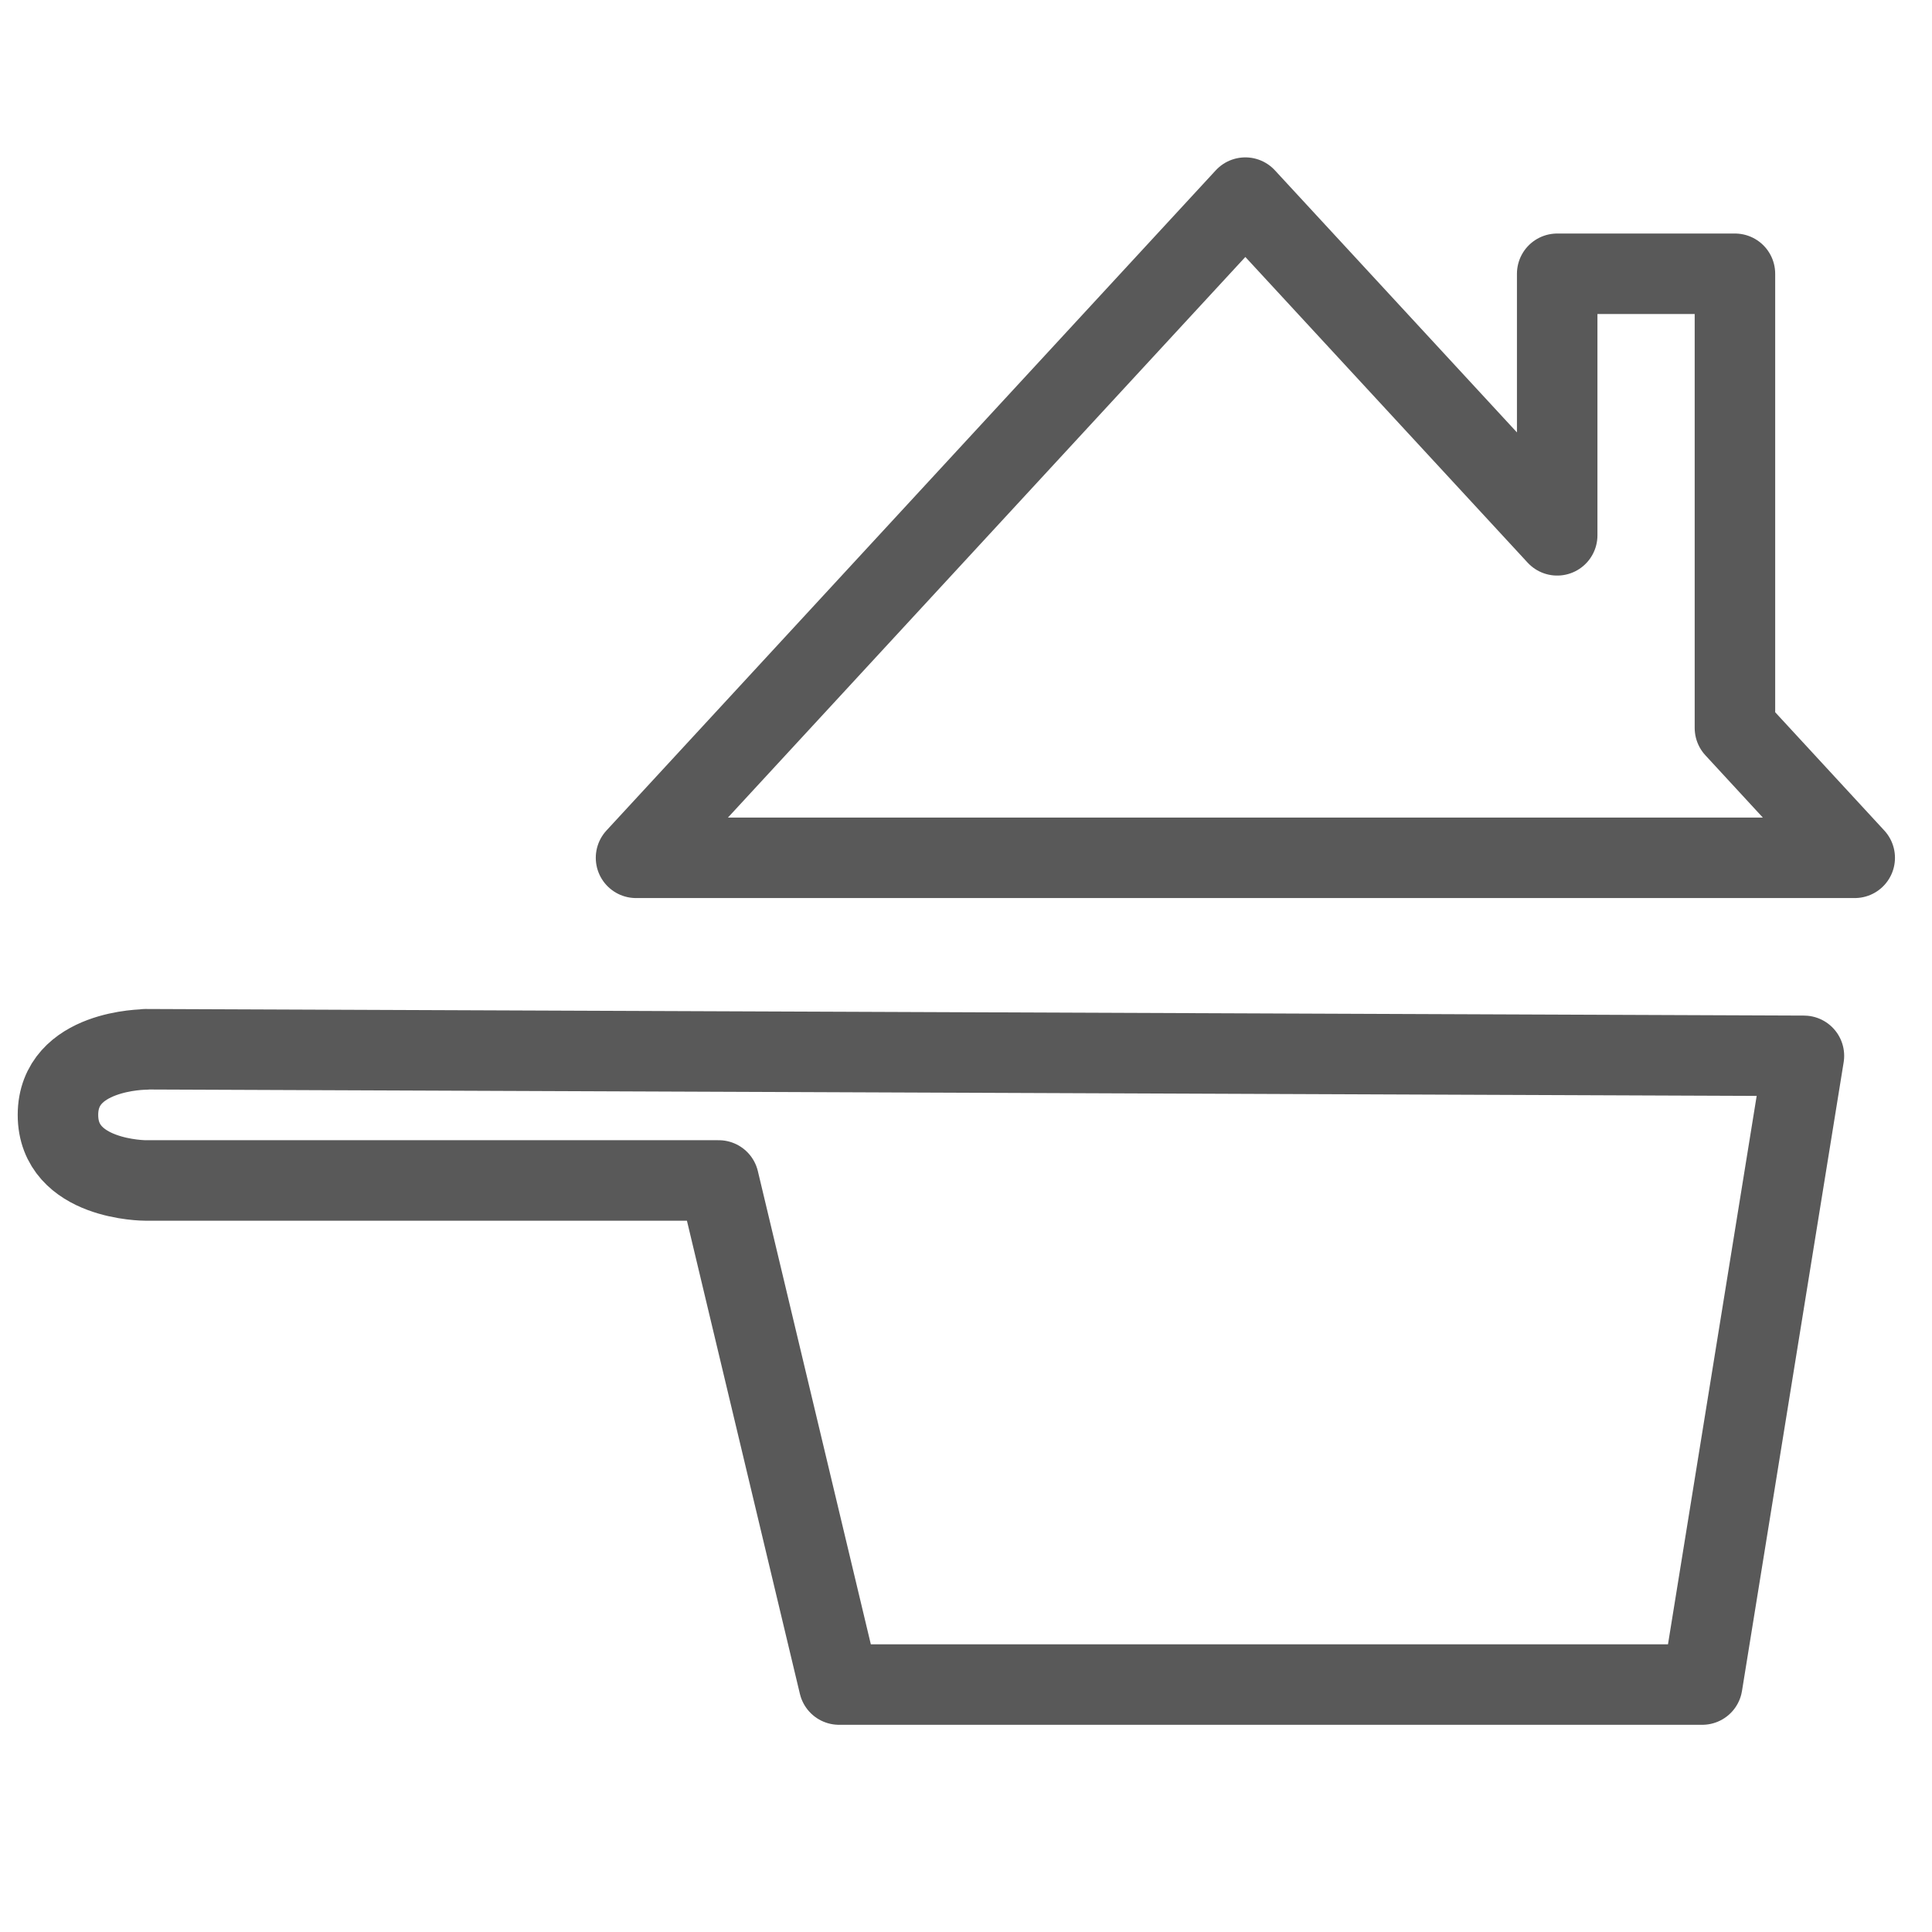
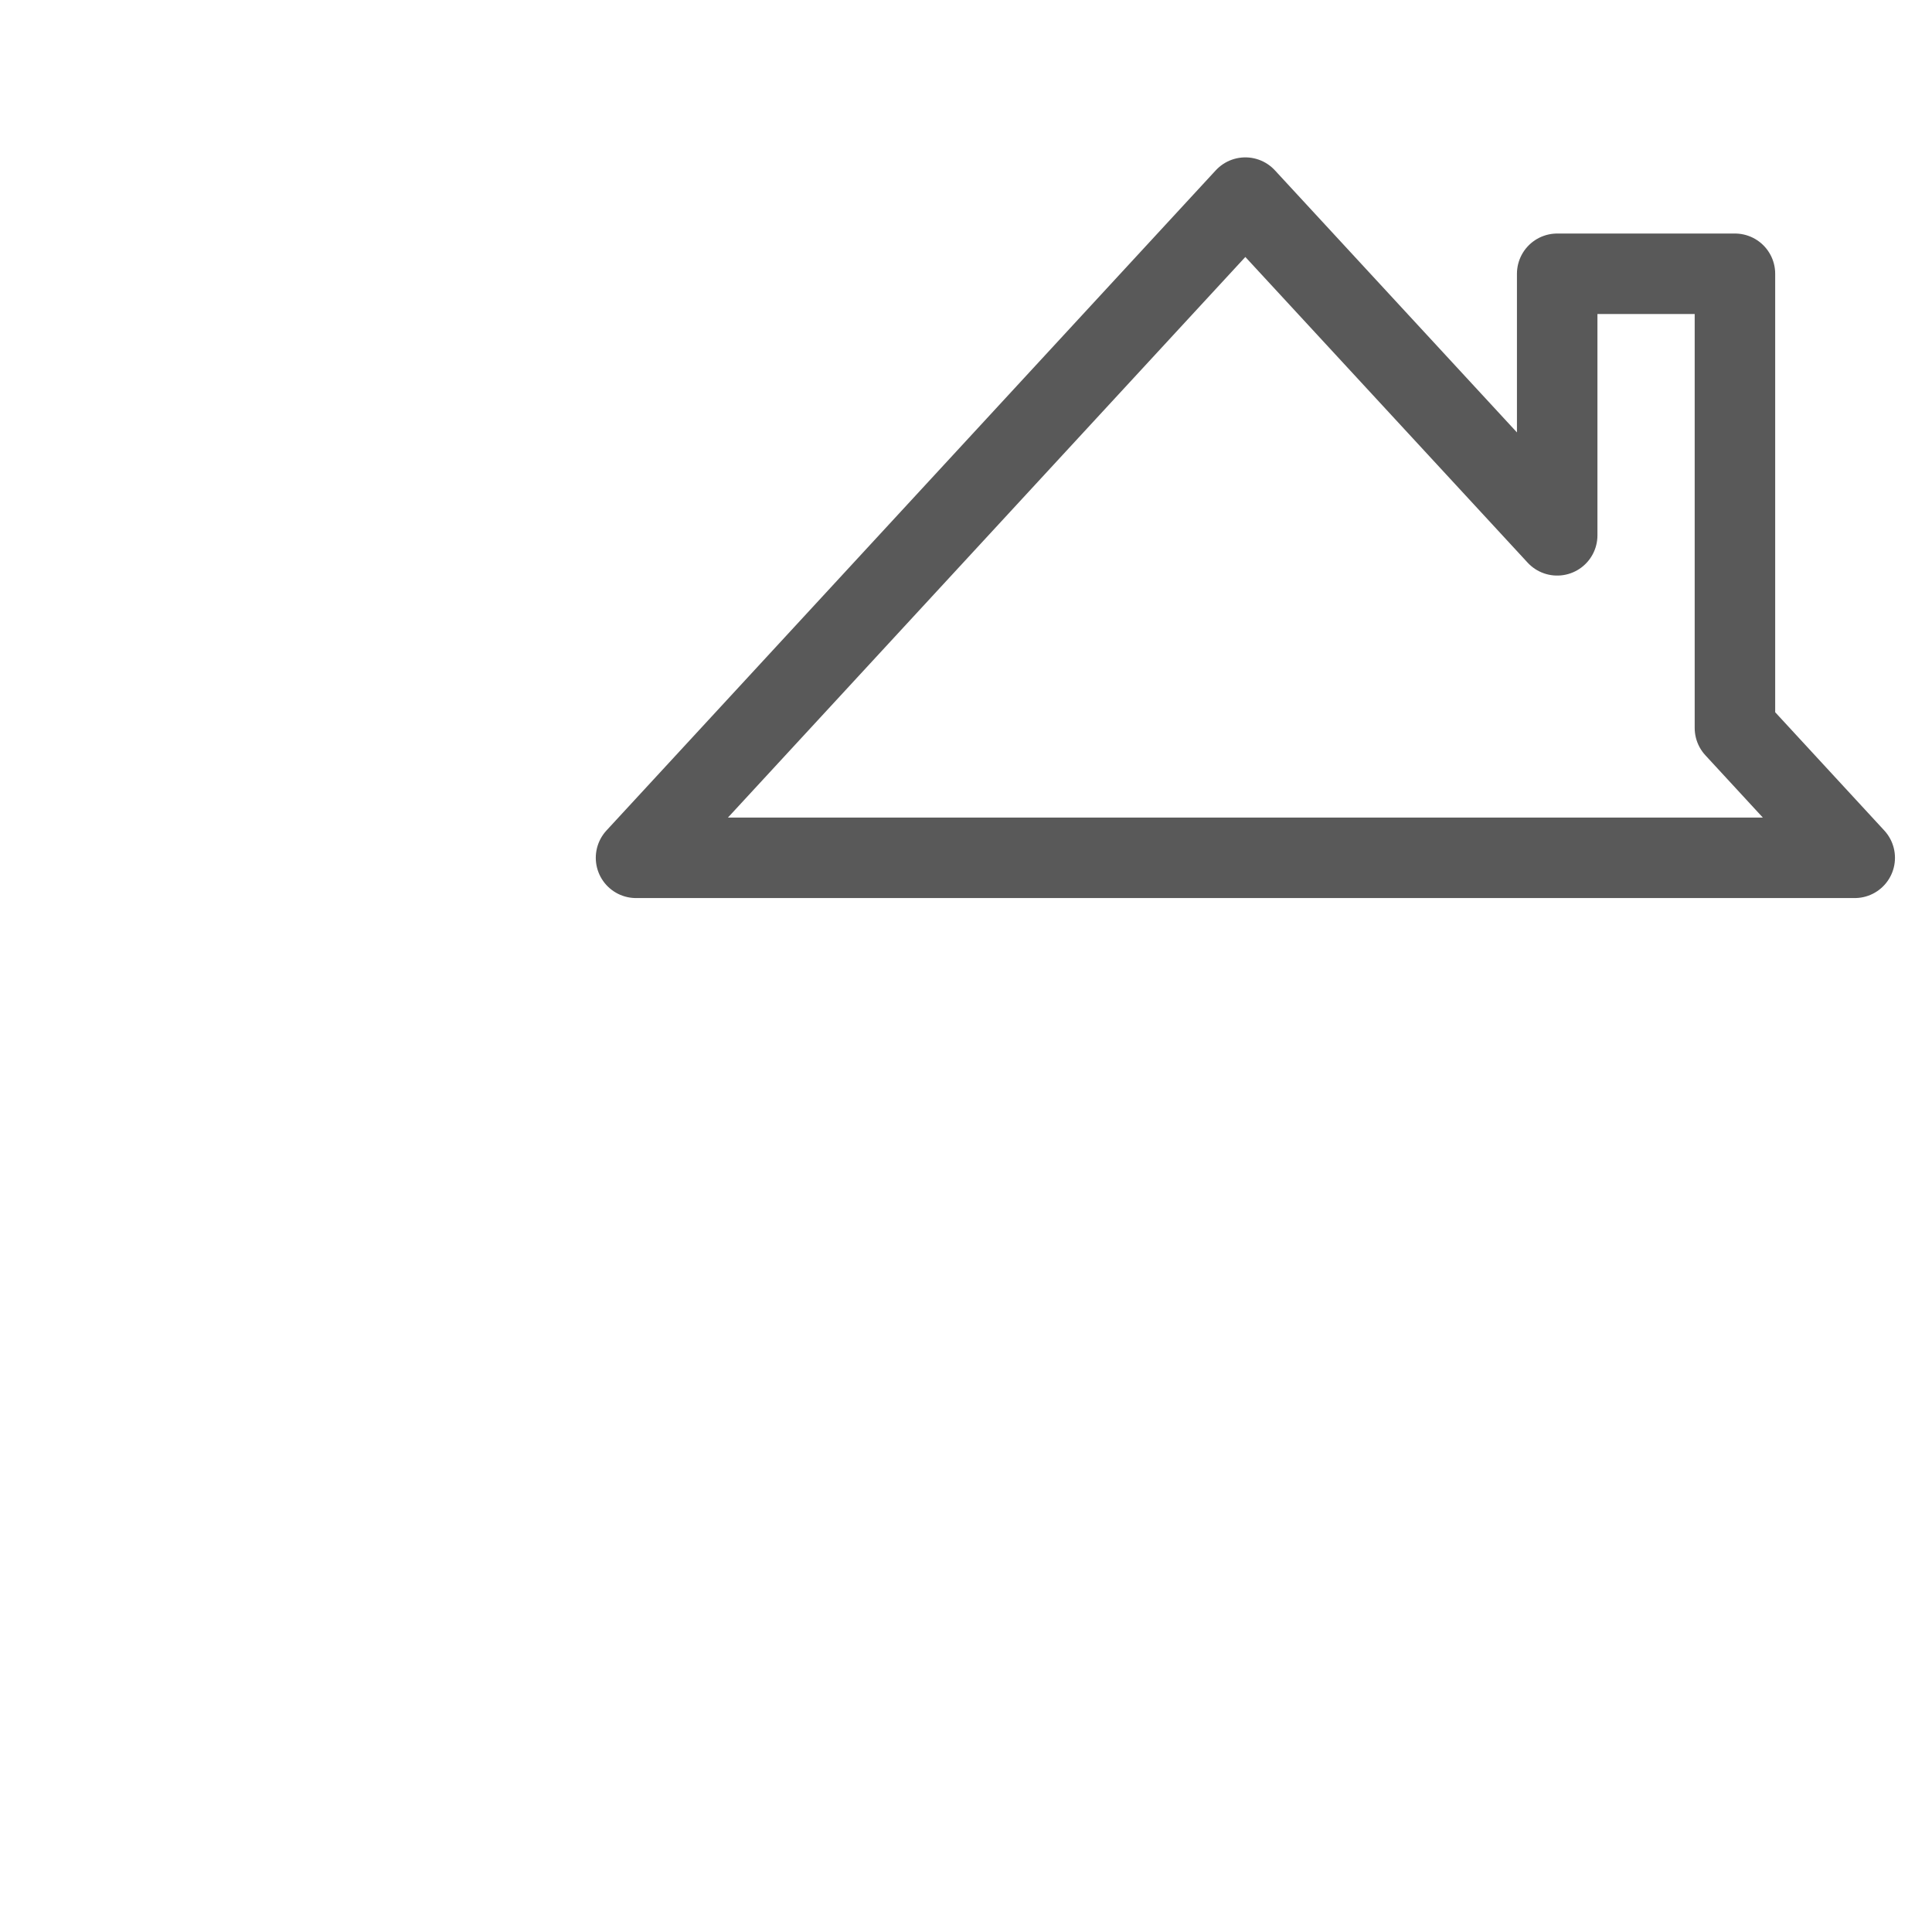
<svg xmlns="http://www.w3.org/2000/svg" width="24" height="24" viewBox="0 0 24 24" fill="none">
  <path d="M21.552 9.043V3.401H19.344V6.65L15.47 2.455L7.901 10.656H23.04L21.552 9.043Z" stroke="#595959" stroke-linecap="round" stroke-linejoin="round" />
-   <path d="M1.805 13.034L22.409 13.116L21.146 20.926H10.423L8.928 14.664H1.805C1.805 14.664 0.72 14.664 0.72 13.85C0.72 13.037 1.805 13.037 1.805 13.037V13.034Z" stroke="#595959" stroke-linecap="round" stroke-linejoin="round" />
</svg>